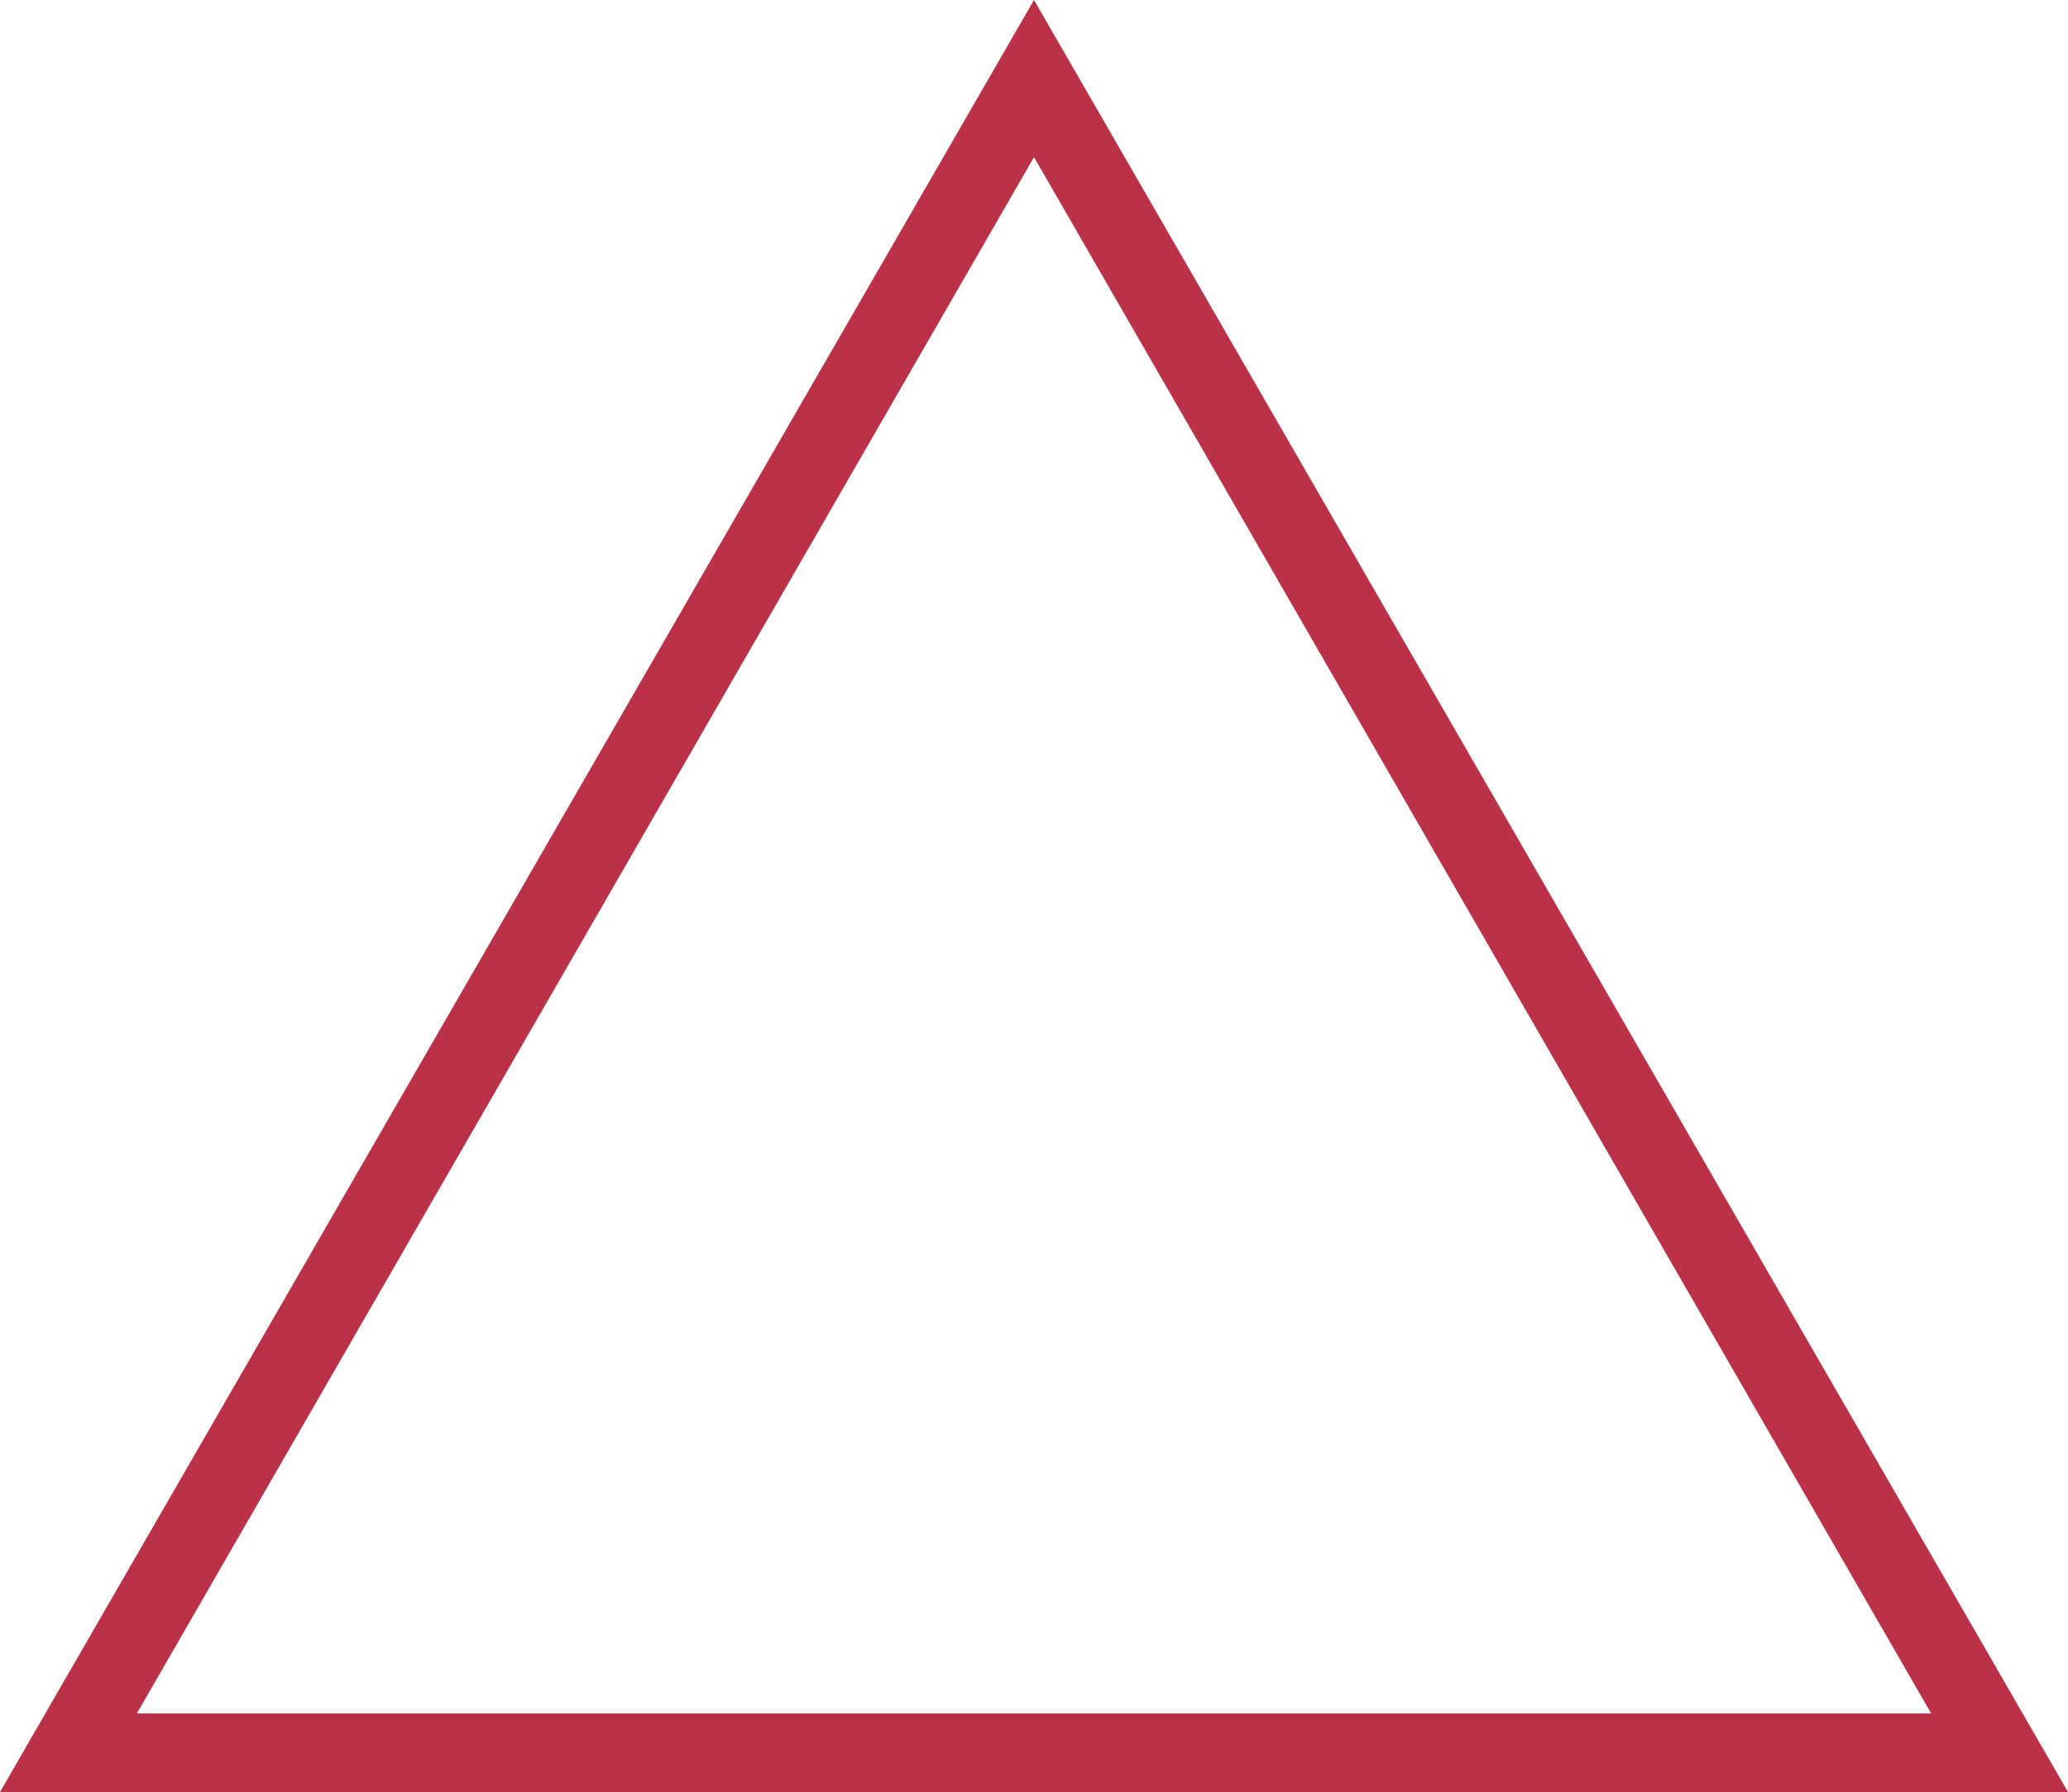
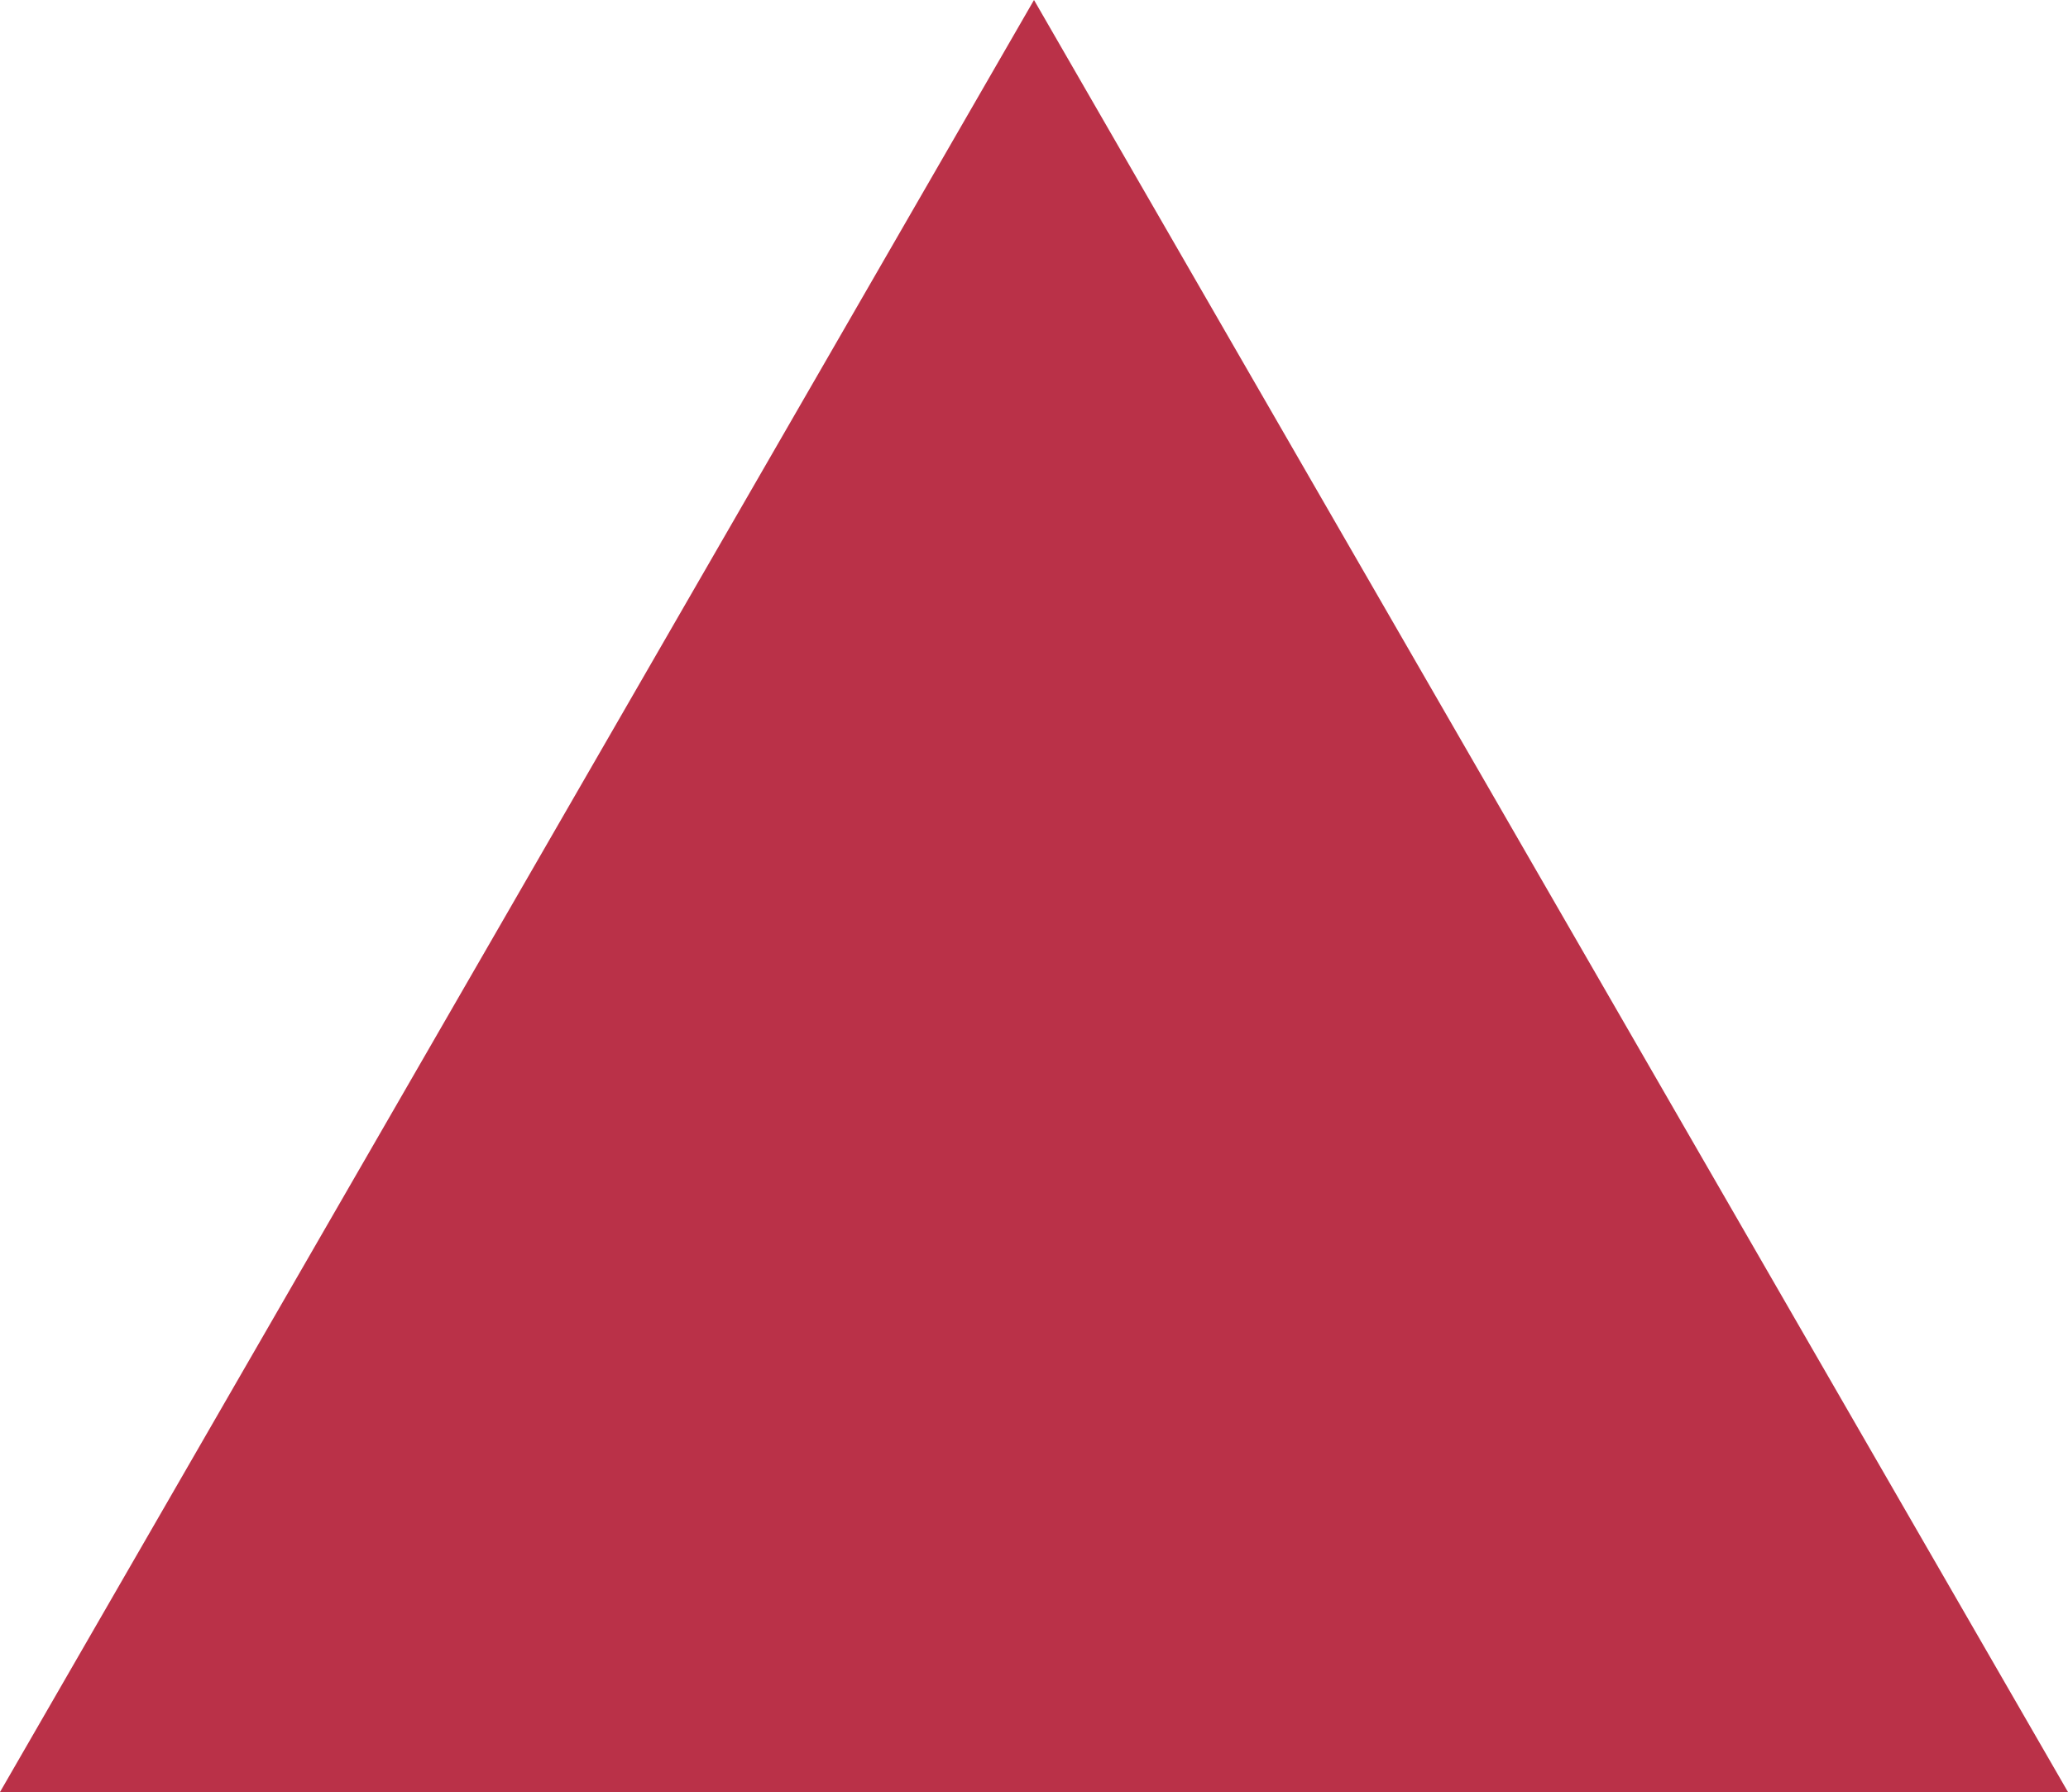
<svg xmlns="http://www.w3.org/2000/svg" version="1.1" id="レイヤー_1" x="0px" y="0px" viewBox="0 0 81.6 70.7" style="enable-background:new 0 0 81.6 70.7;" xml:space="preserve">
  <style type="text/css">
	.st0{enable-background:new    ;}
	.st1{fill:#BA3148;}
</style>
  <g class="st0">
-     <path class="st1" d="M81.6,70.7H0L40.8,0L81.6,70.7z M5.4,67.6h70.8L40.8,6.2L5.4,67.6z" />
+     <path class="st1" d="M81.6,70.7H0L40.8,0L81.6,70.7z M5.4,67.6L40.8,6.2L5.4,67.6z" />
  </g>
</svg>